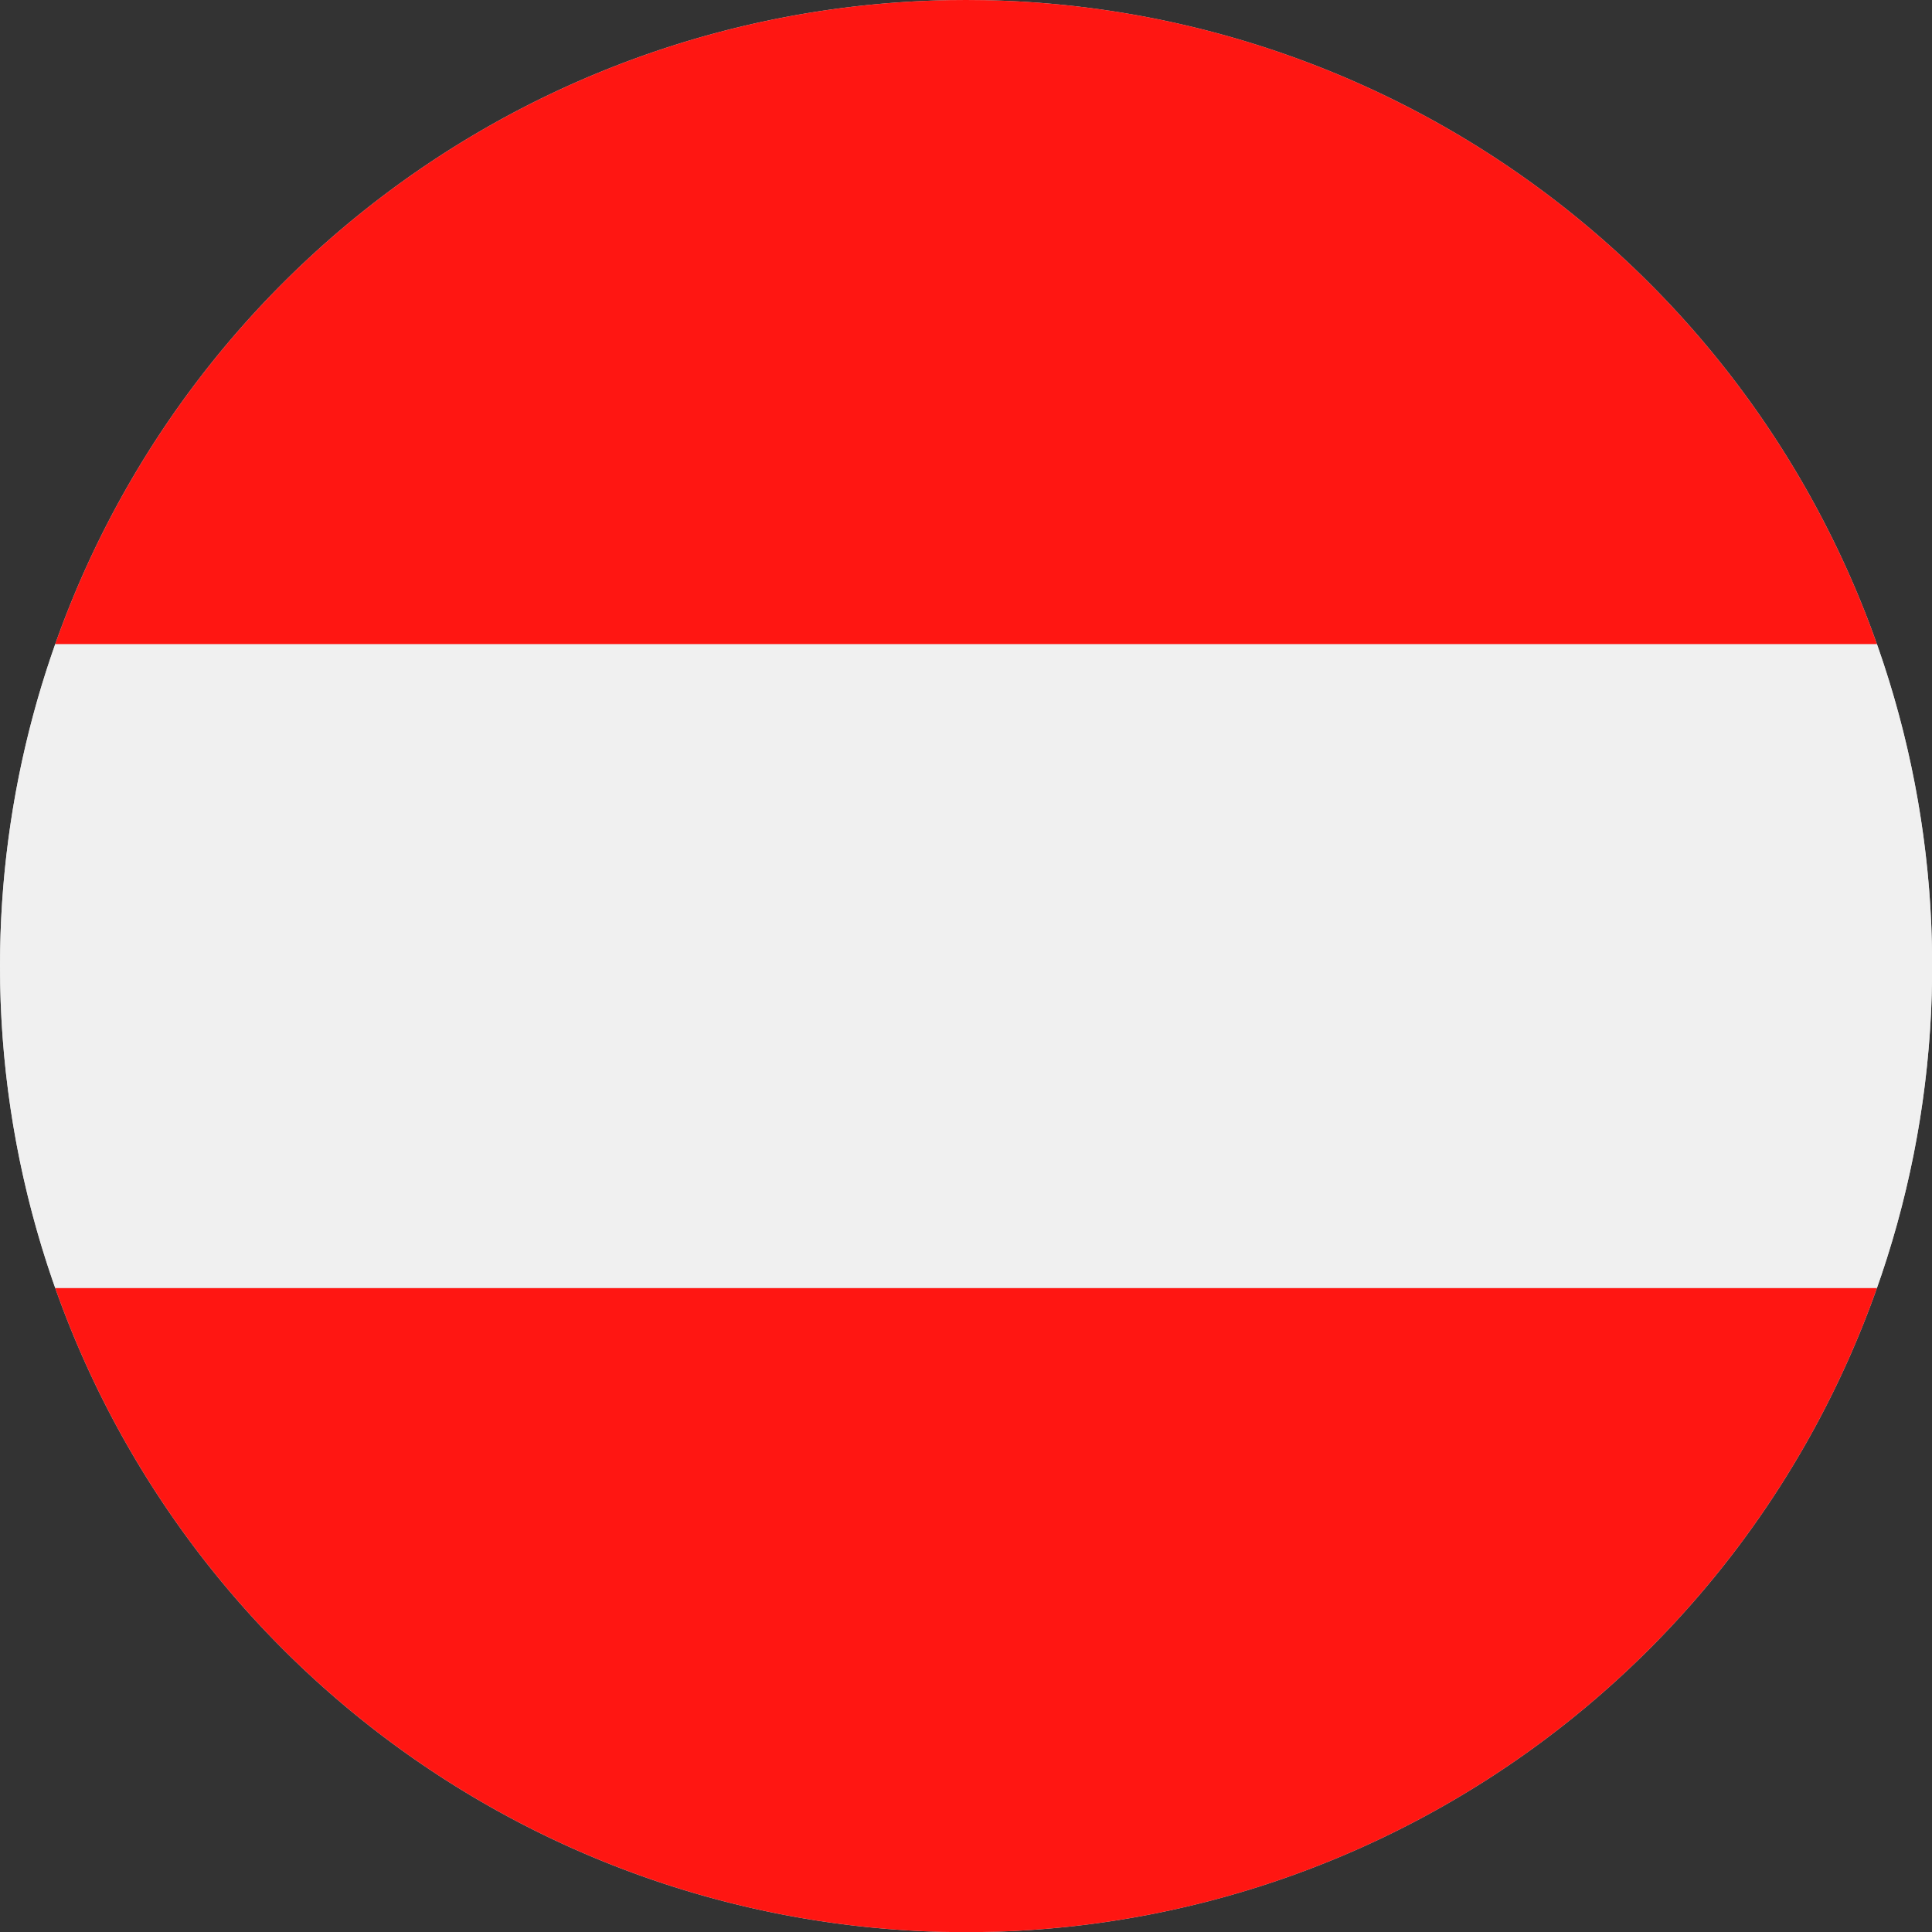
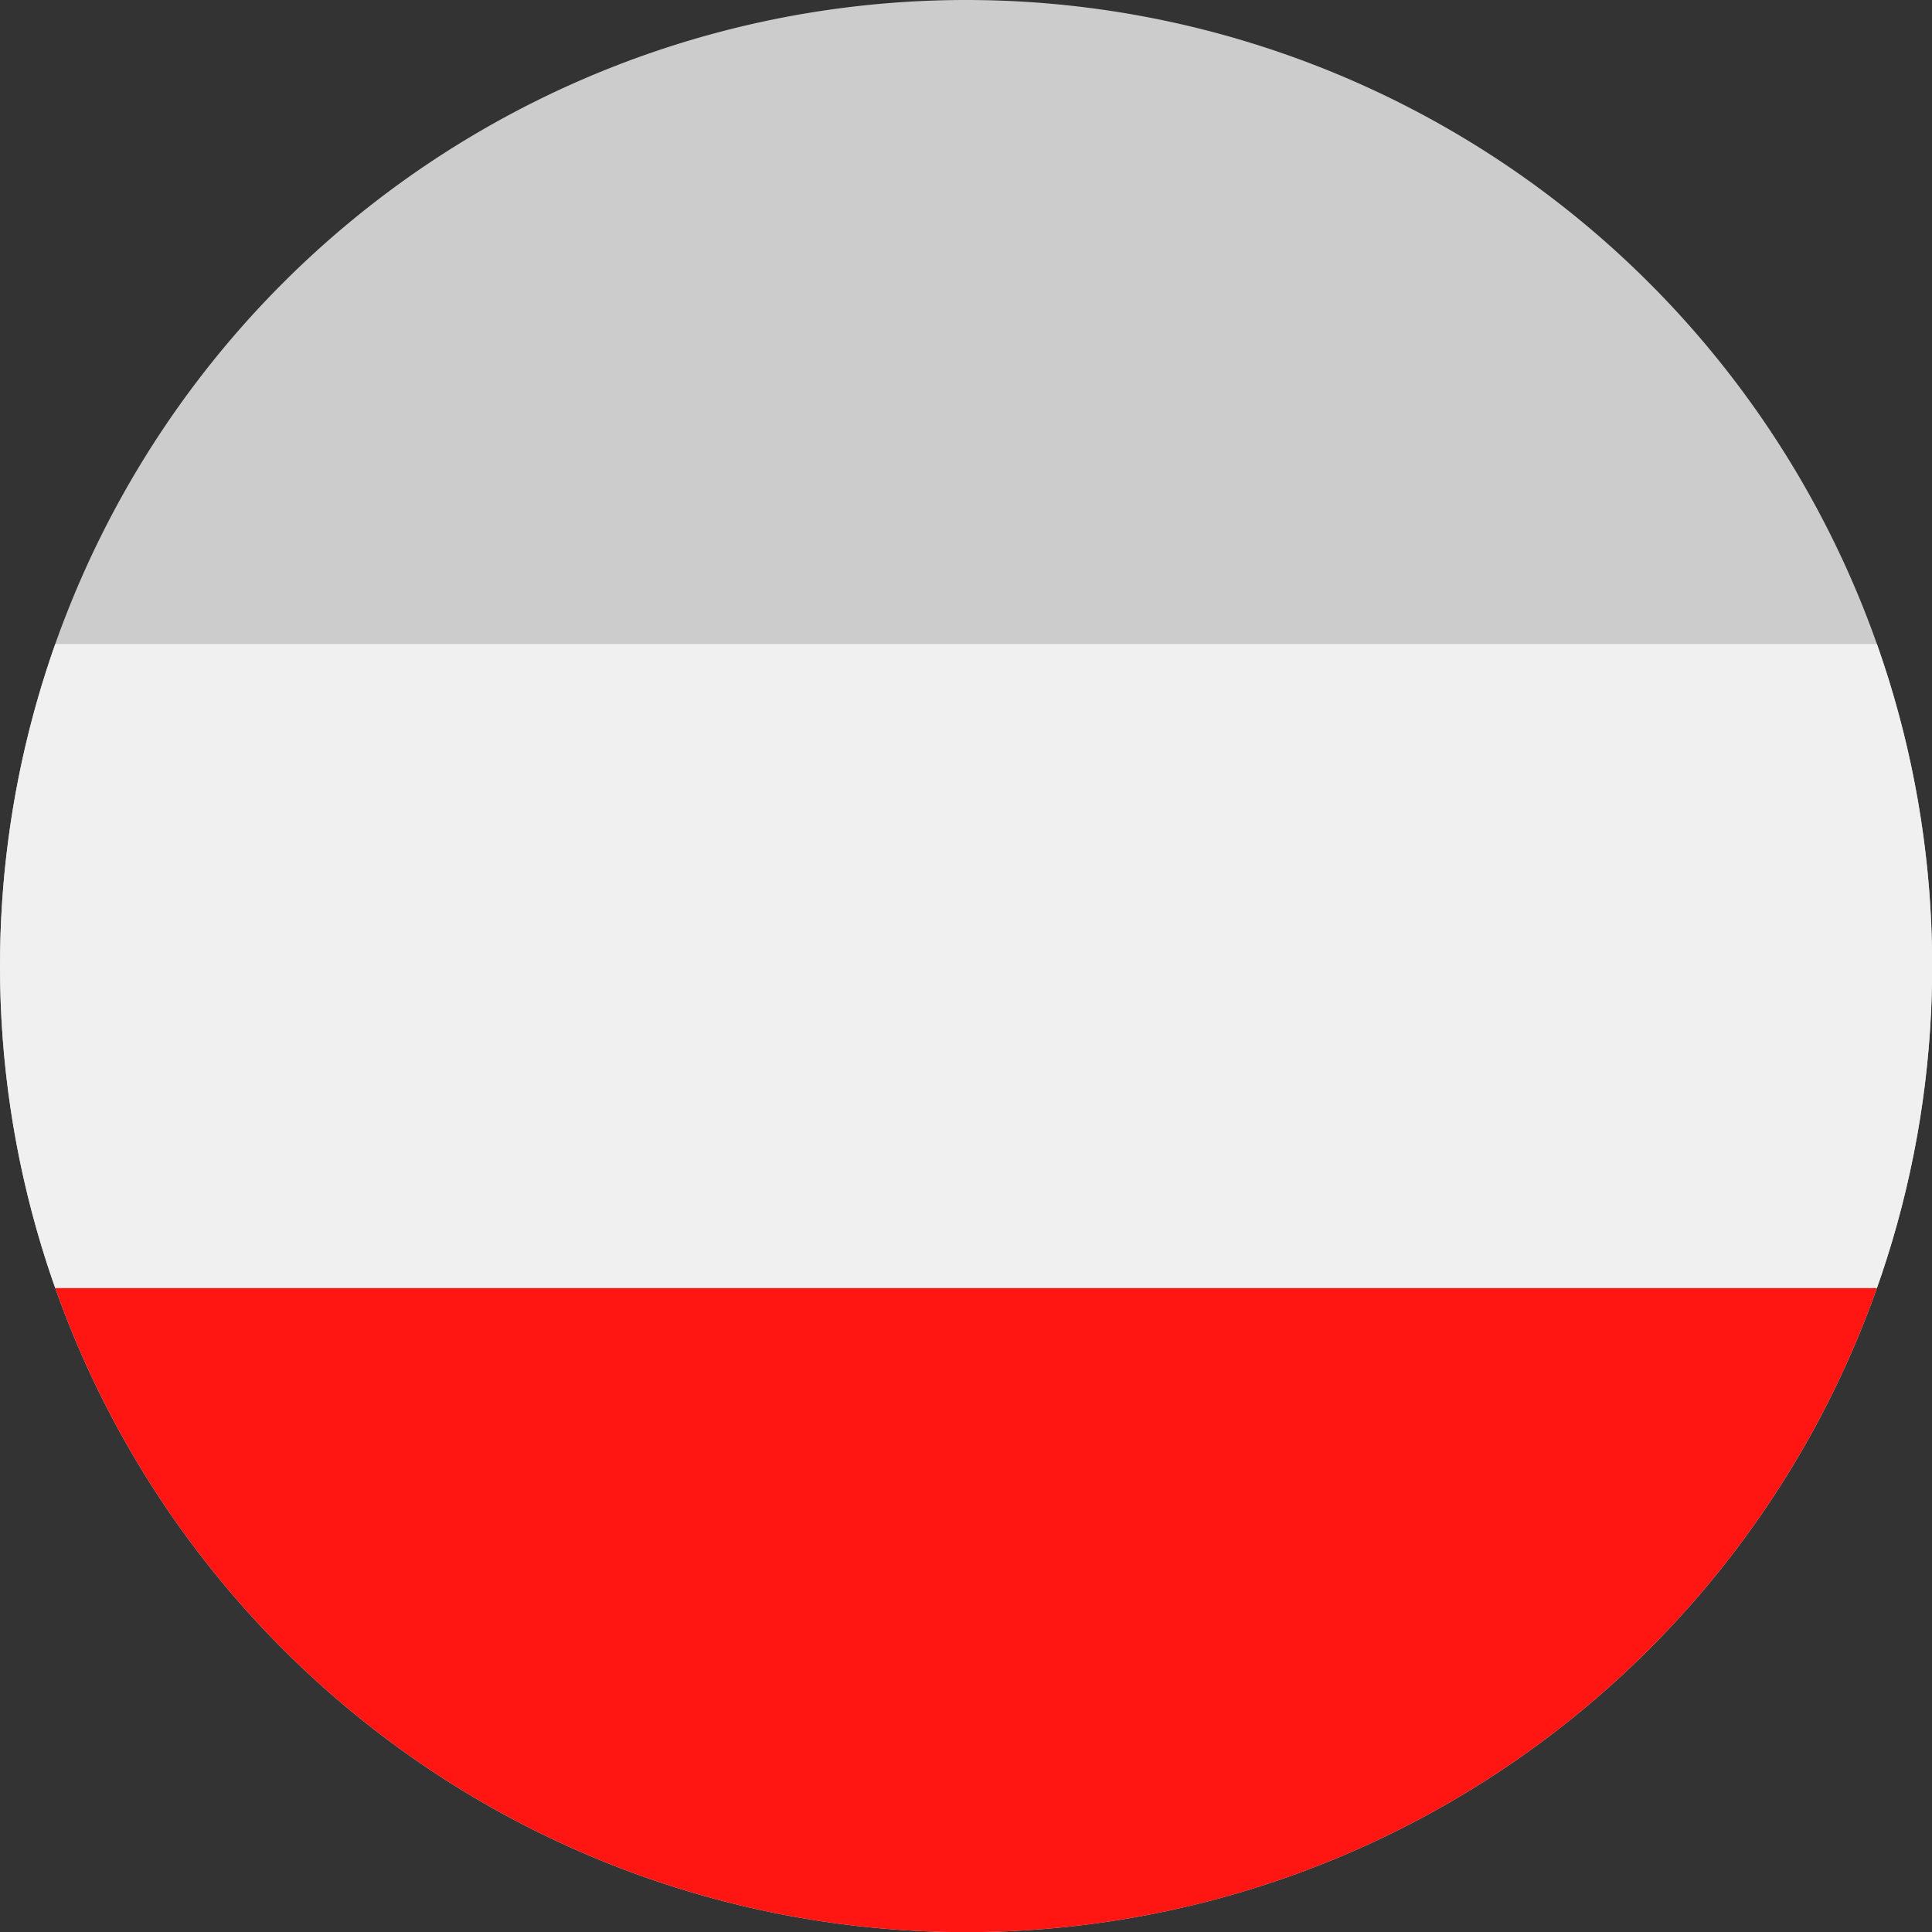
<svg xmlns="http://www.w3.org/2000/svg" id="Page_1" data-name="Page 1" viewBox="0 0 113.39 113.39">
  <rect x="0" y="0" width="113.39" height="113.39" fill="#333333" stroke="none" />
  <defs>
    <clipPath id="clip-path">
      <path d="M56.69,0A56.7,56.7,0,1,1,0,56.69,56.7,56.7,0,0,1,56.69,0Z" fill="#ccc" clip-rule="evenodd" />
    </clipPath>
  </defs>
  <title>flag-austria</title>
  <g id="Layer_1" data-name="Layer 1">
-     <path d="M56.69,0A56.7,56.7,0,1,1,0,56.69,56.7,56.7,0,0,1,56.69,0Z" fill="#ccc" fill-rule="evenodd" />
+     <path d="M56.69,0A56.7,56.7,0,1,1,0,56.69,56.7,56.7,0,0,1,56.69,0" fill="#ccc" fill-rule="evenodd" />
    <g clip-path="url(#clip-path)">
      <polygon points="-28.35 75.59 141.73 75.59 141.73 113.39 -28.35 113.39 -28.35 75.59 -28.35 75.59" fill="#ff1612" fill-rule="evenodd" />
      <polygon points="-28.35 37.8 141.73 37.8 141.73 75.59 -28.35 75.59 -28.35 37.8 -28.35 37.8" fill="#f0f0f0" fill-rule="evenodd" />
-       <polygon points="-28.35 0 141.73 0 141.73 37.8 -28.35 37.8 -28.35 0 -28.35 0" fill="#ff1612" fill-rule="evenodd" />
    </g>
  </g>
</svg>